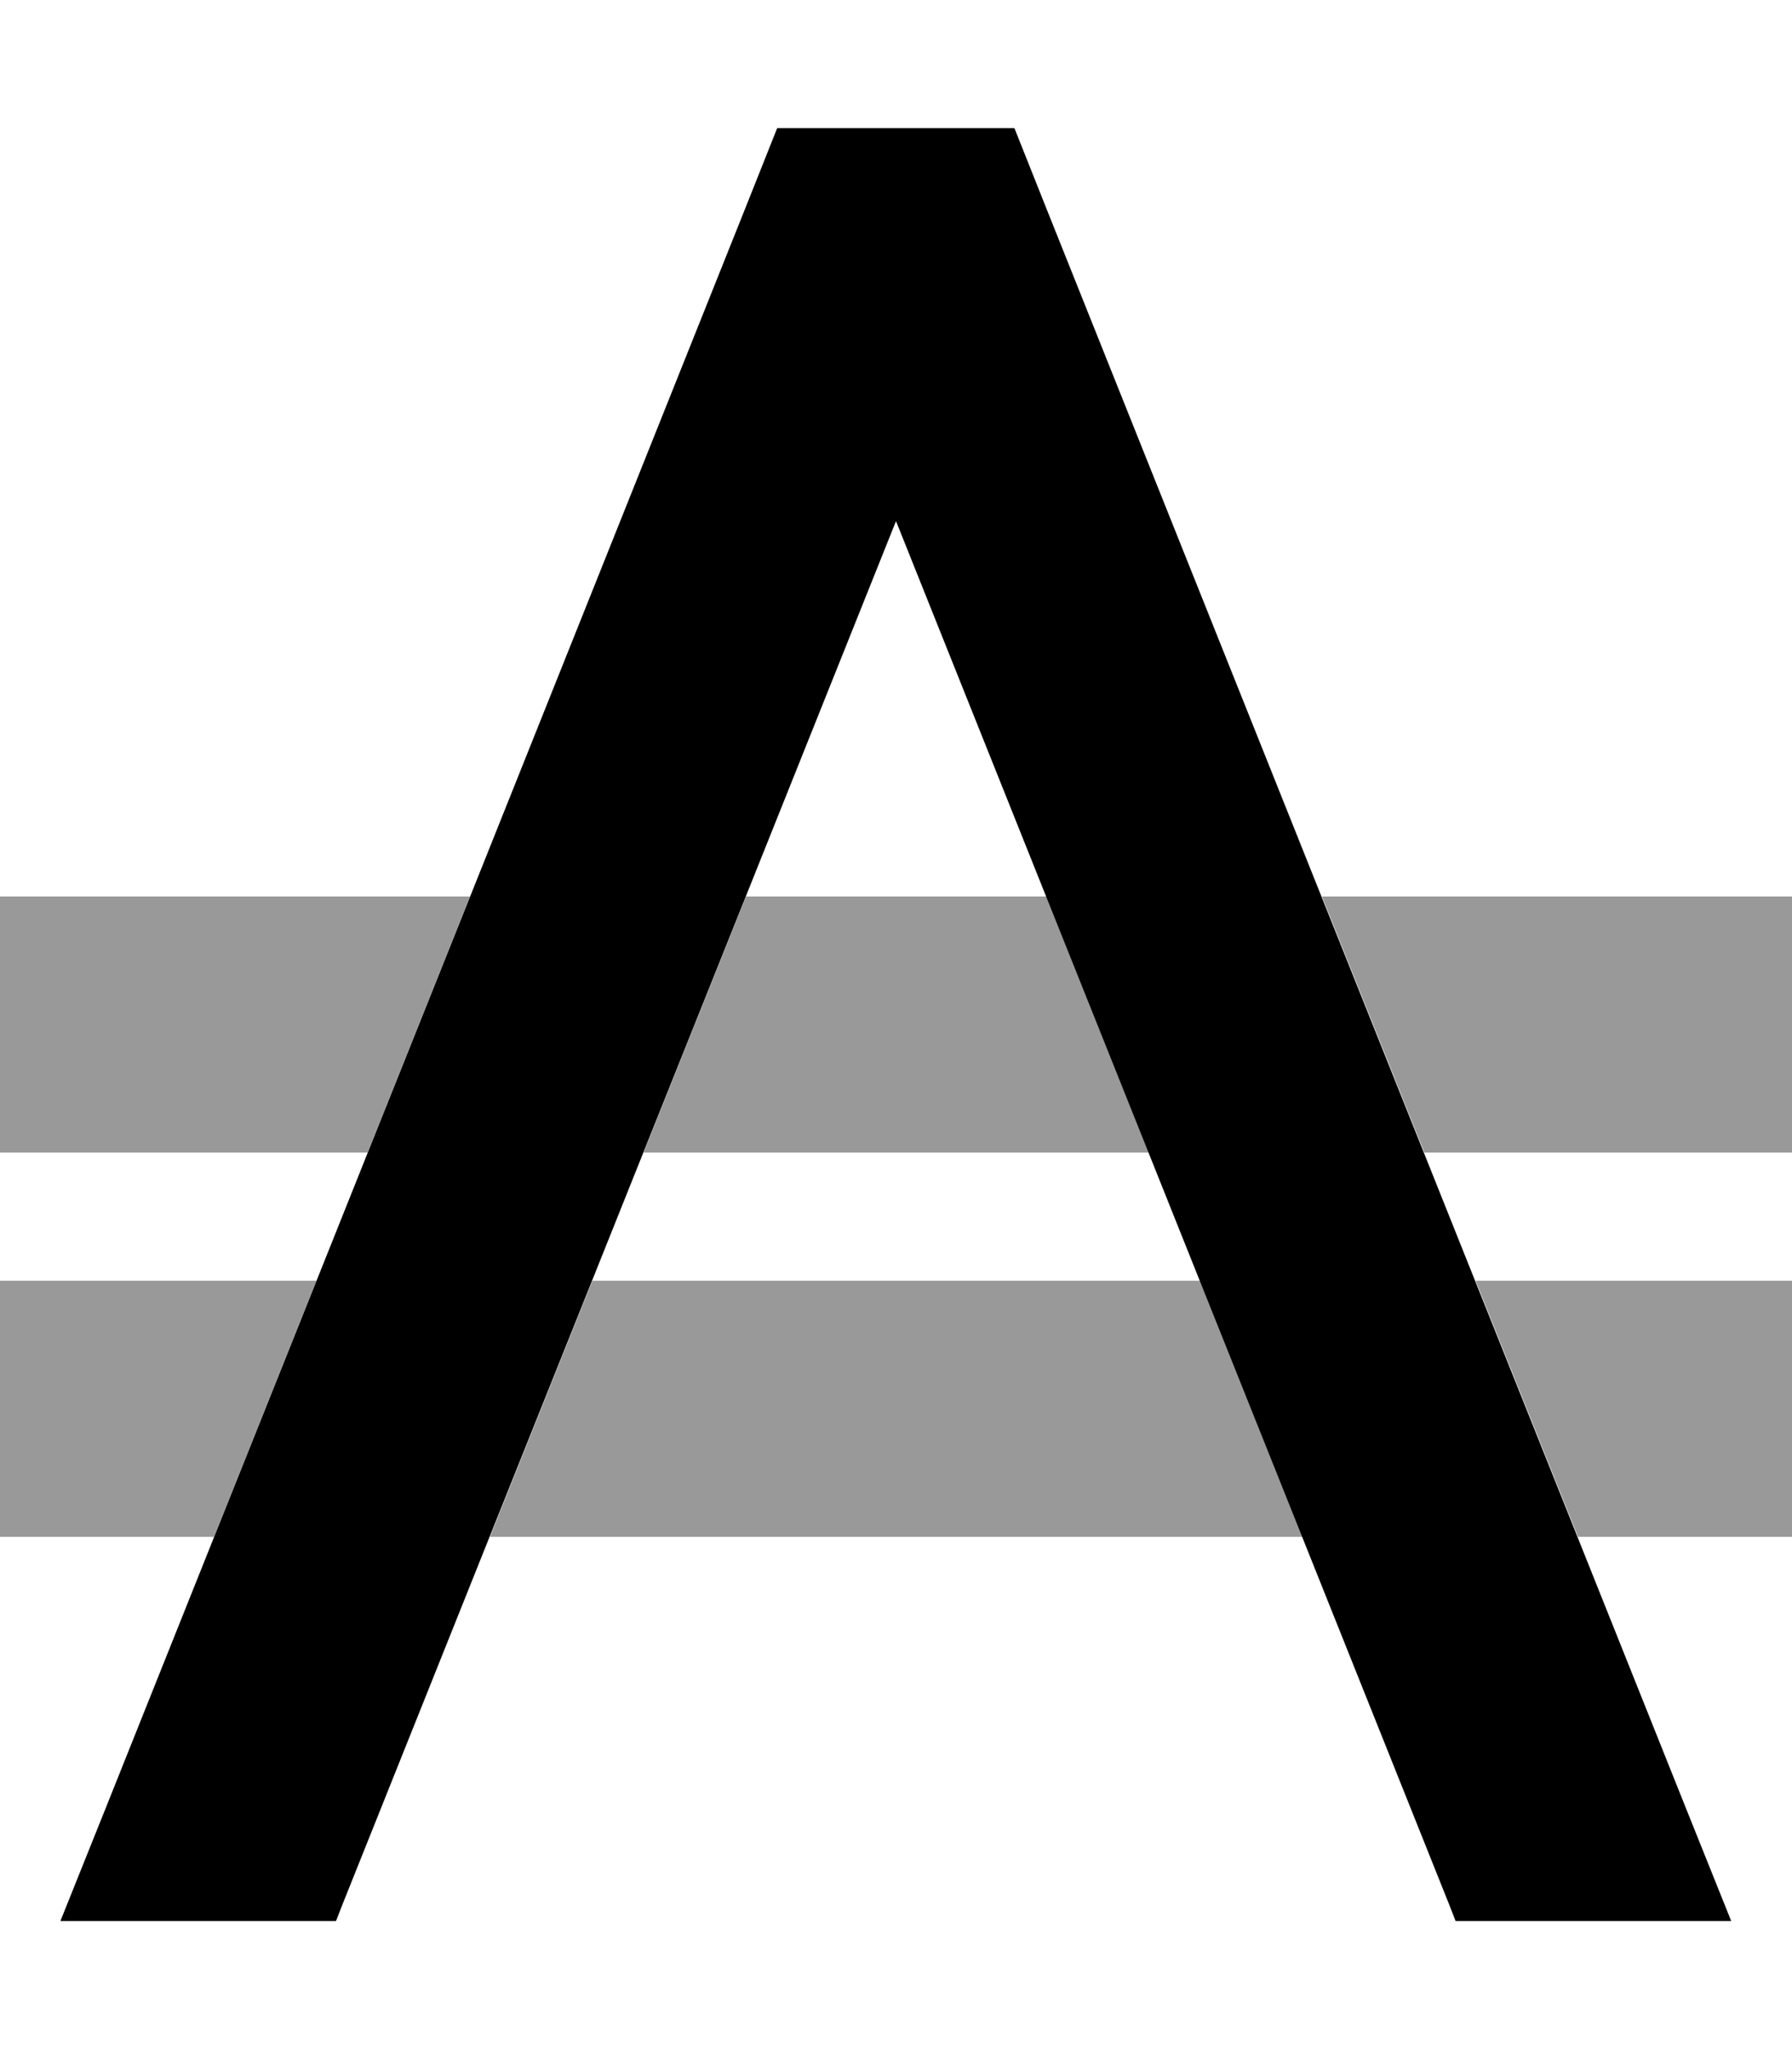
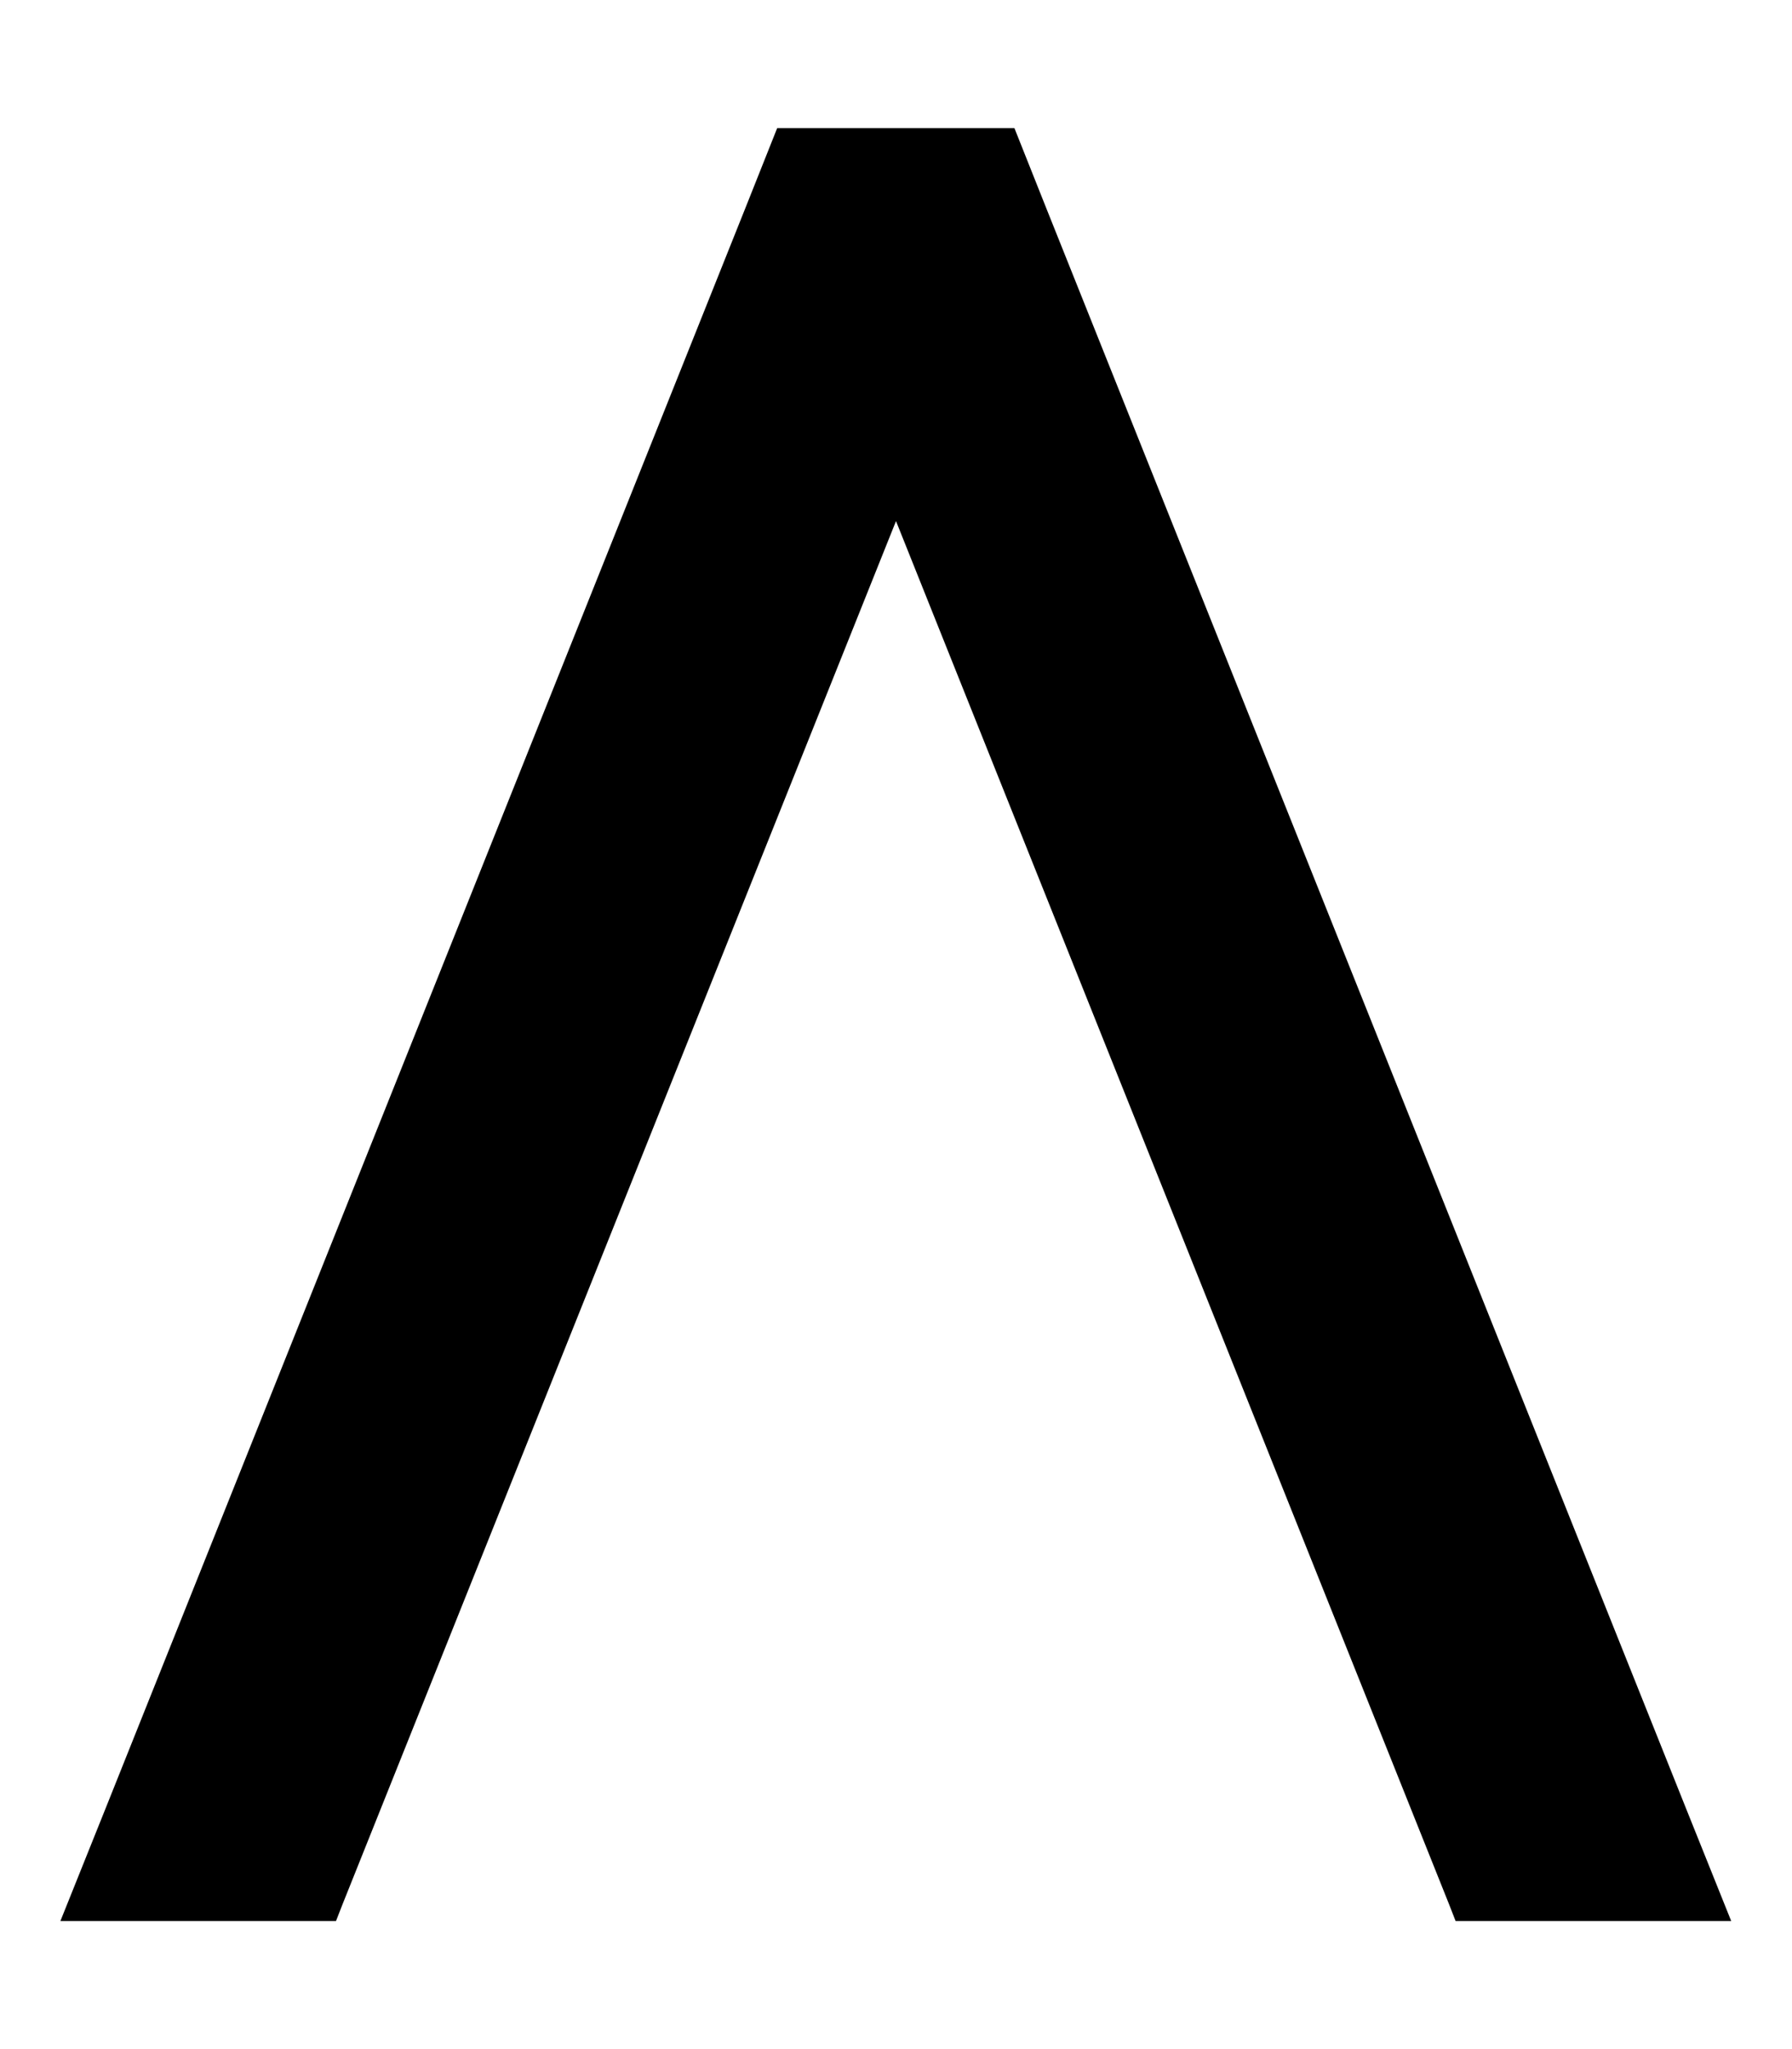
<svg xmlns="http://www.w3.org/2000/svg" viewBox="0 0 448 512">
  <defs>
    <style>.fa-secondary{opacity:.4}</style>
  </defs>
-   <path class="fa-secondary" d="M0 224l32 0 85.5 0c-8.5 21.3-17.1 42.7-25.6 64L32 288 0 288l0-64zm0 96l32 0 47.1 0L53.5 384 32 384 0 384l0-64zm122.5 64l25.6-64 151.9 0c8.5 21.3 17.1 42.7 25.6 64l-203.1 0zm38.4-96l25.6-64 75.1 0c8.5 21.3 17.1 42.7 25.6 64l-126.3 0zm169.6-64l85.5 0 32 0 0 64-32 0-59.9 0c-8.5-21.3-17.1-42.7-25.6-64zm38.4 96l47.1 0 32 0 0 64-32 0-21.5 0c-8.5-21.3-17.1-42.7-25.6-64z" />
  <path class="fa-primary" d="M216 32l-21.7 0-8 20.1-160 400L15.1 480l68.9 0 1.6-4.1L224 130.2 362.3 475.9l1.6 4.1 68.9 0-11.2-27.9-160-400-8-20.1L232 32l-16 0z" />
</svg>